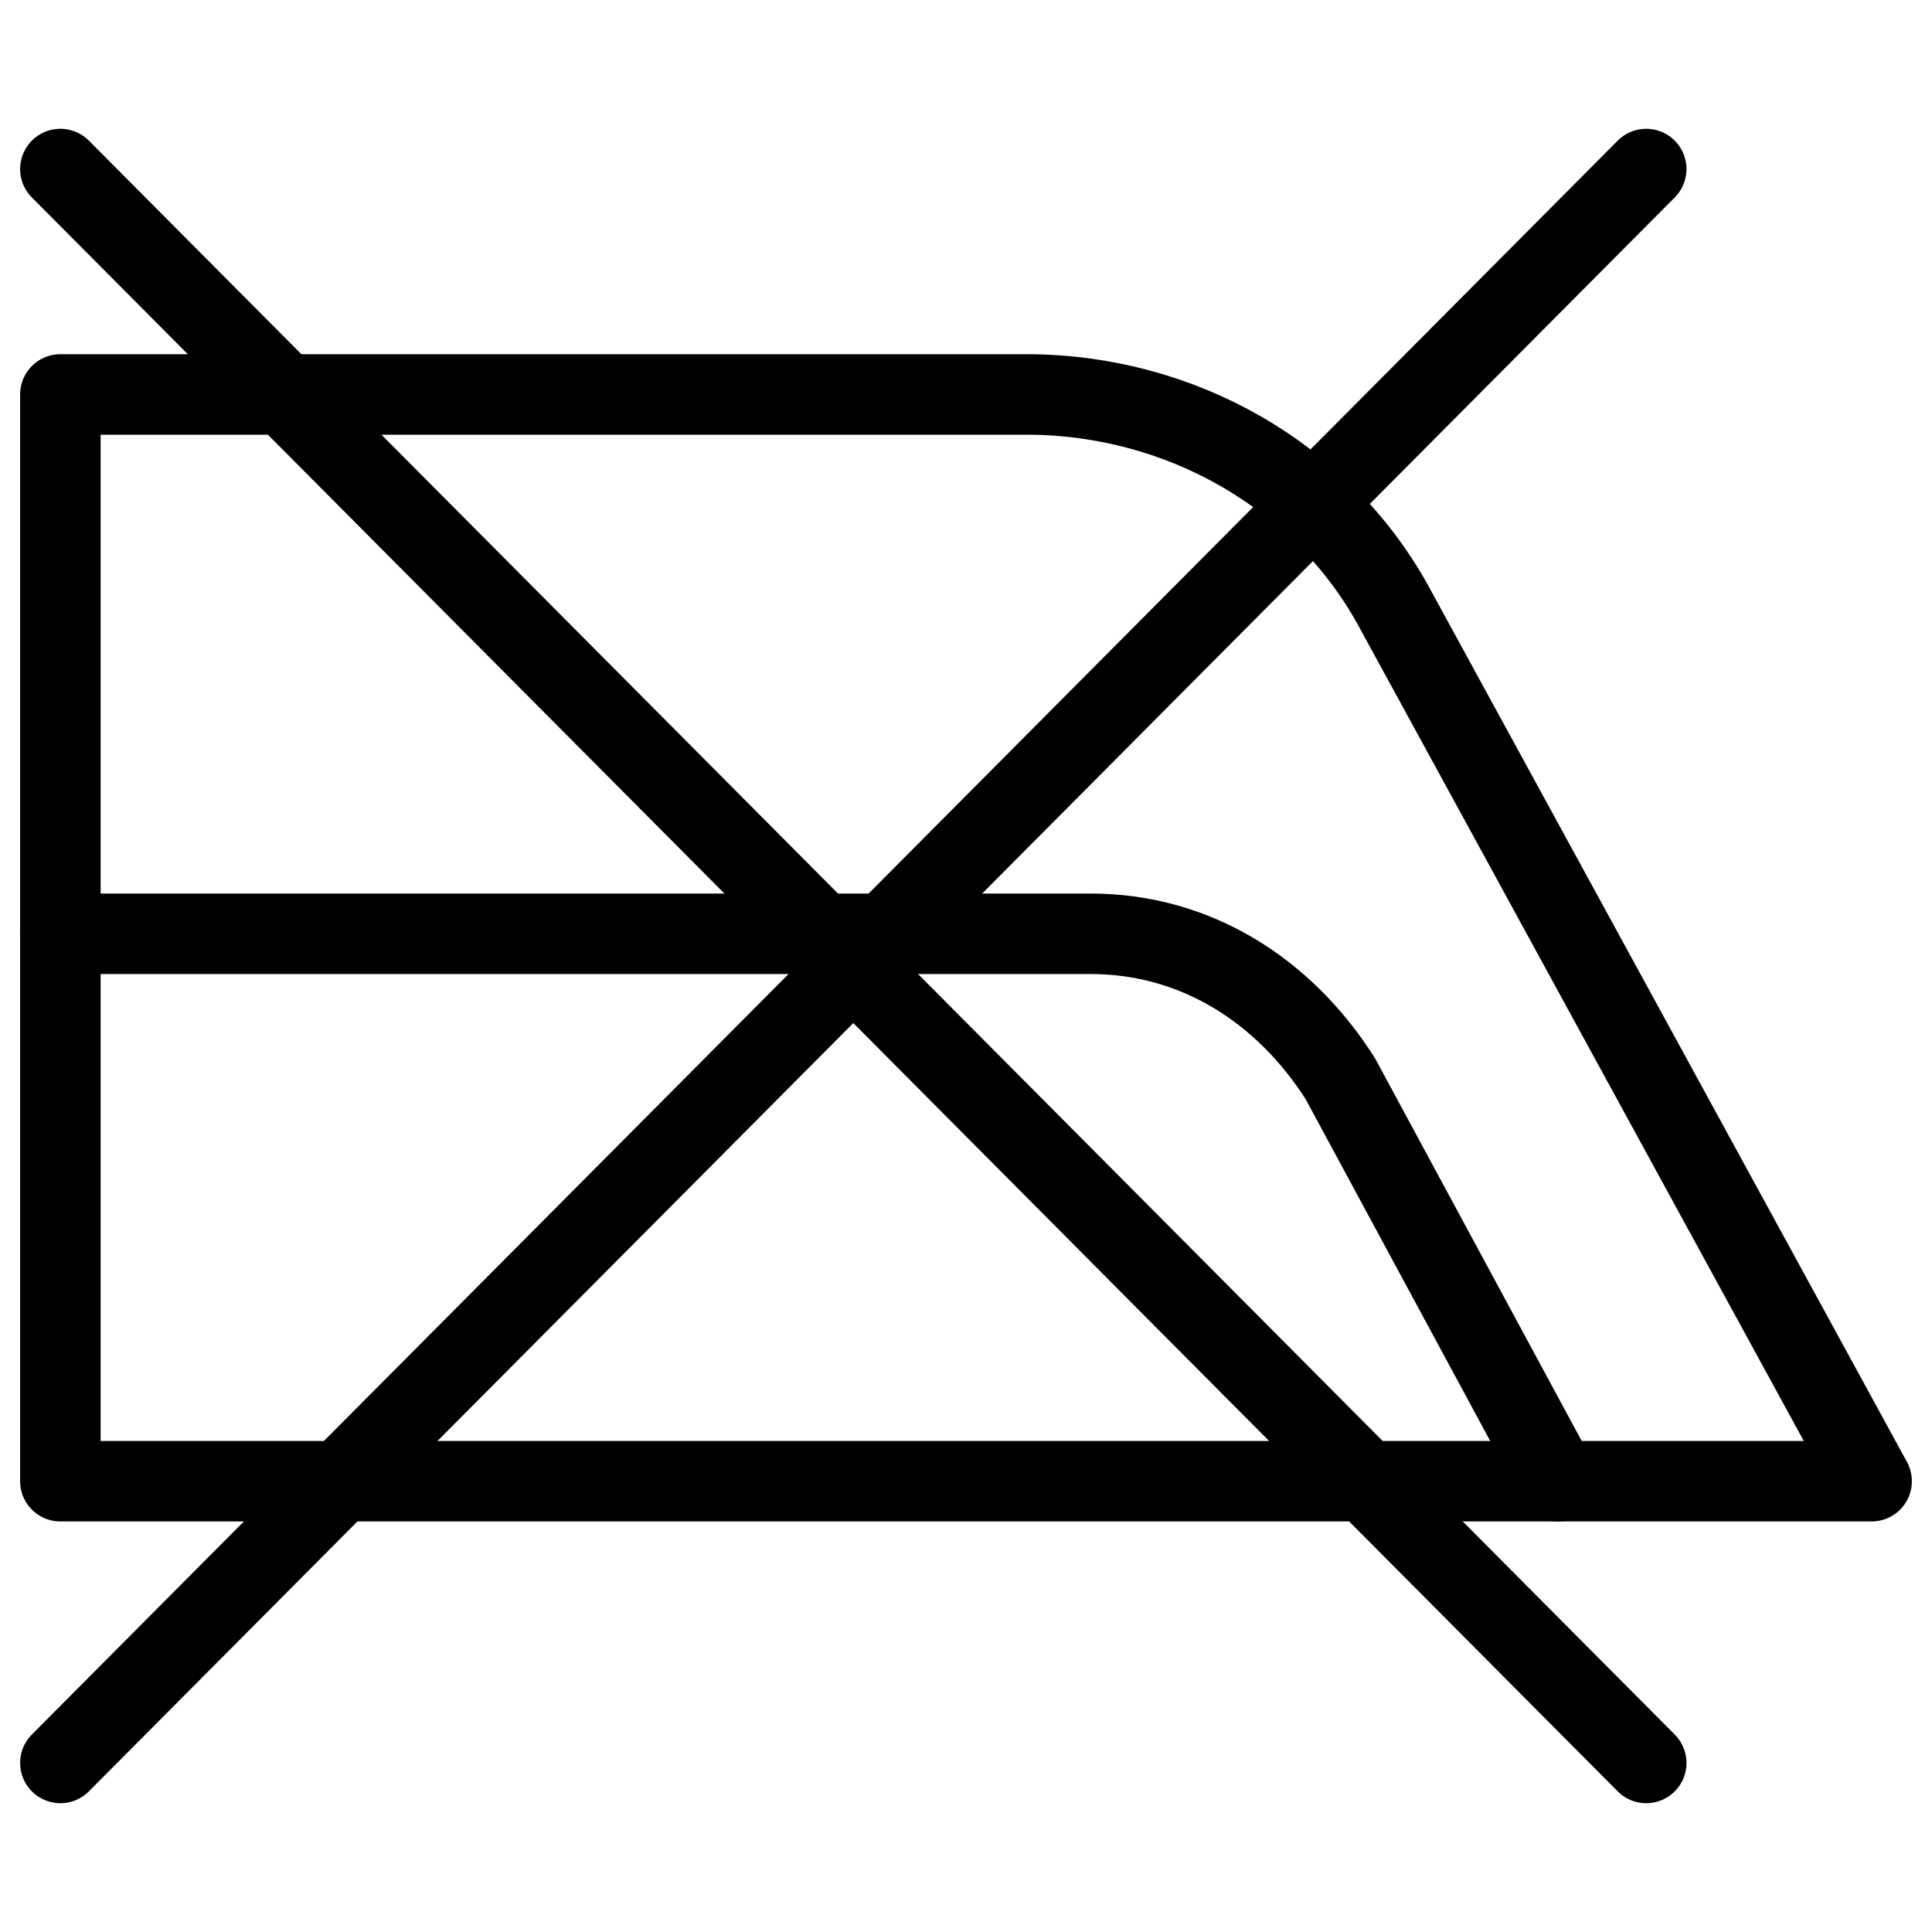
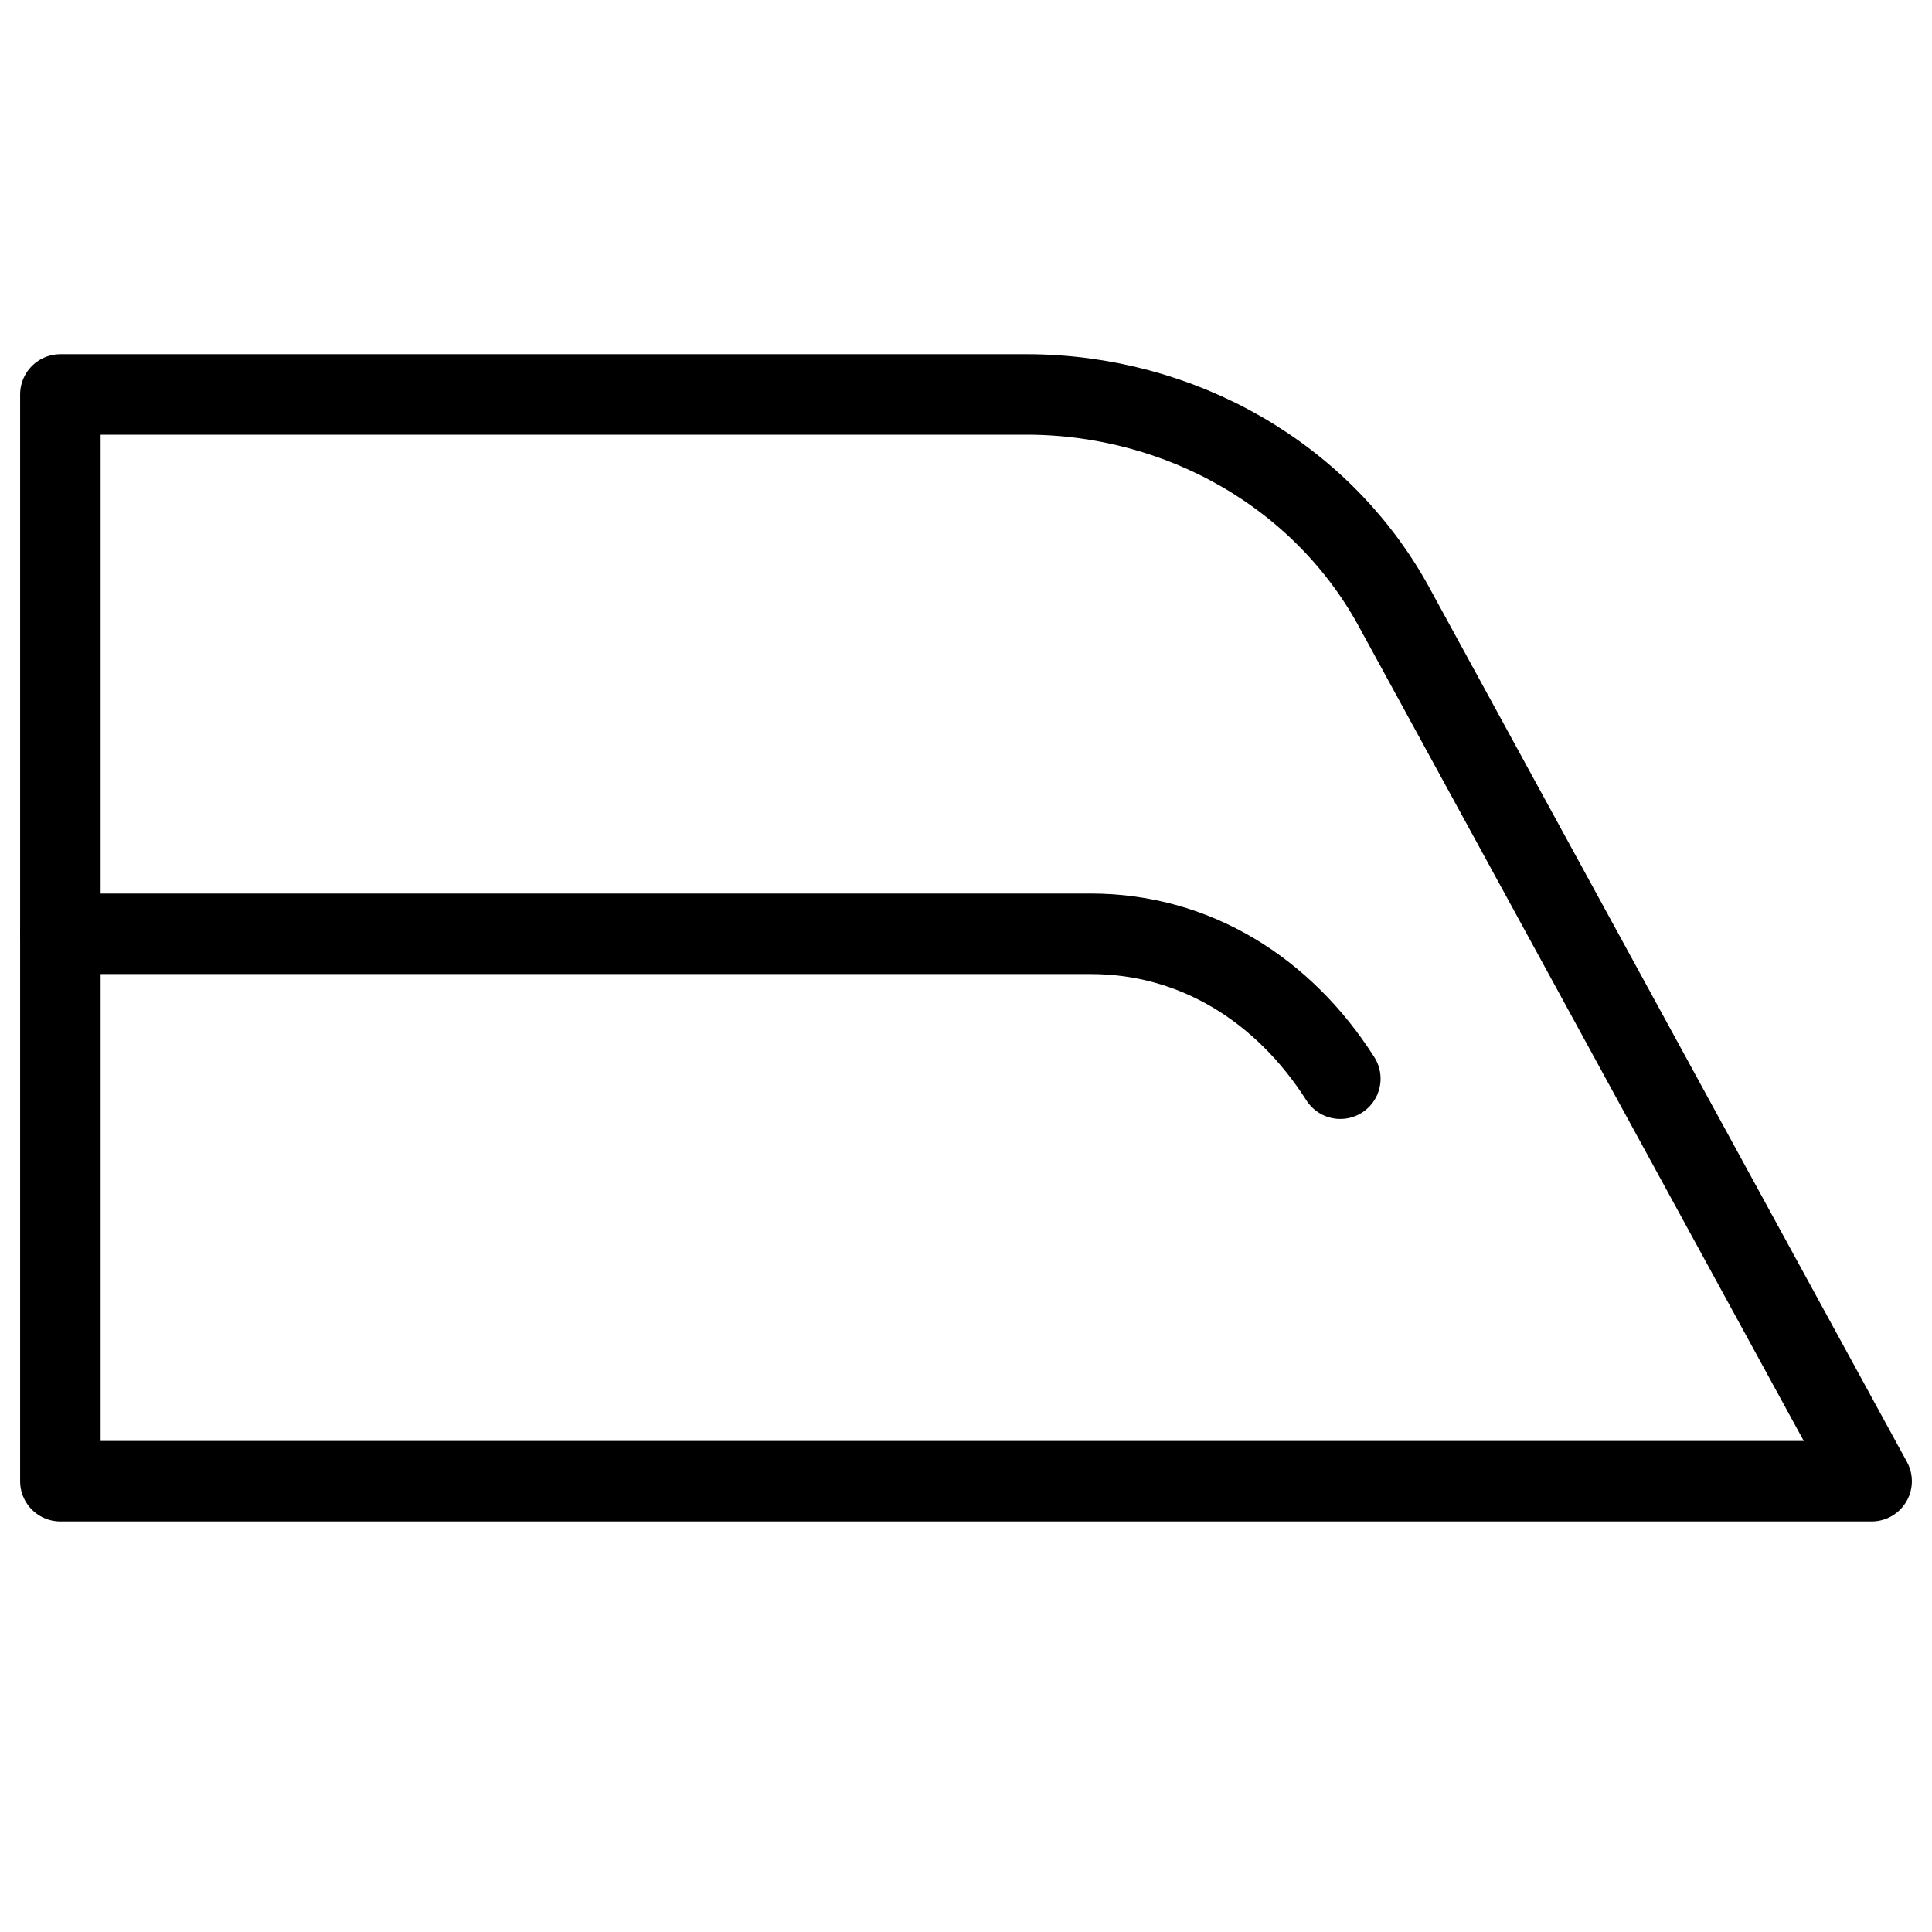
<svg xmlns="http://www.w3.org/2000/svg" fill="none" viewBox="0 0 24 24">
  <path stroke="#000000" stroke-linecap="round" stroke-linejoin="round" stroke-miterlimit="10" d="M0.75 18.4V4.9h12c1.9 0 3.7 1 4.6 2.7L23.25 18.4H0.75Z" stroke-width="1" />
-   <path stroke="#000000" stroke-linecap="round" stroke-linejoin="round" stroke-miterlimit="10" d="M0.75 11.6h12.8c1.3 0 2.4 0.7 3.1 1.8l2.7 5" stroke-width="1" />
-   <path stroke="#000000" stroke-linecap="round" stroke-linejoin="round" stroke-miterlimit="10" d="M0.75 2.1 20.45 21.9" stroke-width="1" />
-   <path stroke="#000000" stroke-linecap="round" stroke-linejoin="round" stroke-miterlimit="10" d="M20.45 2.1 0.75 21.9" stroke-width="1" />
+   <path stroke="#000000" stroke-linecap="round" stroke-linejoin="round" stroke-miterlimit="10" d="M0.75 11.6h12.8c1.3 0 2.4 0.7 3.1 1.8" stroke-width="1" />
</svg>